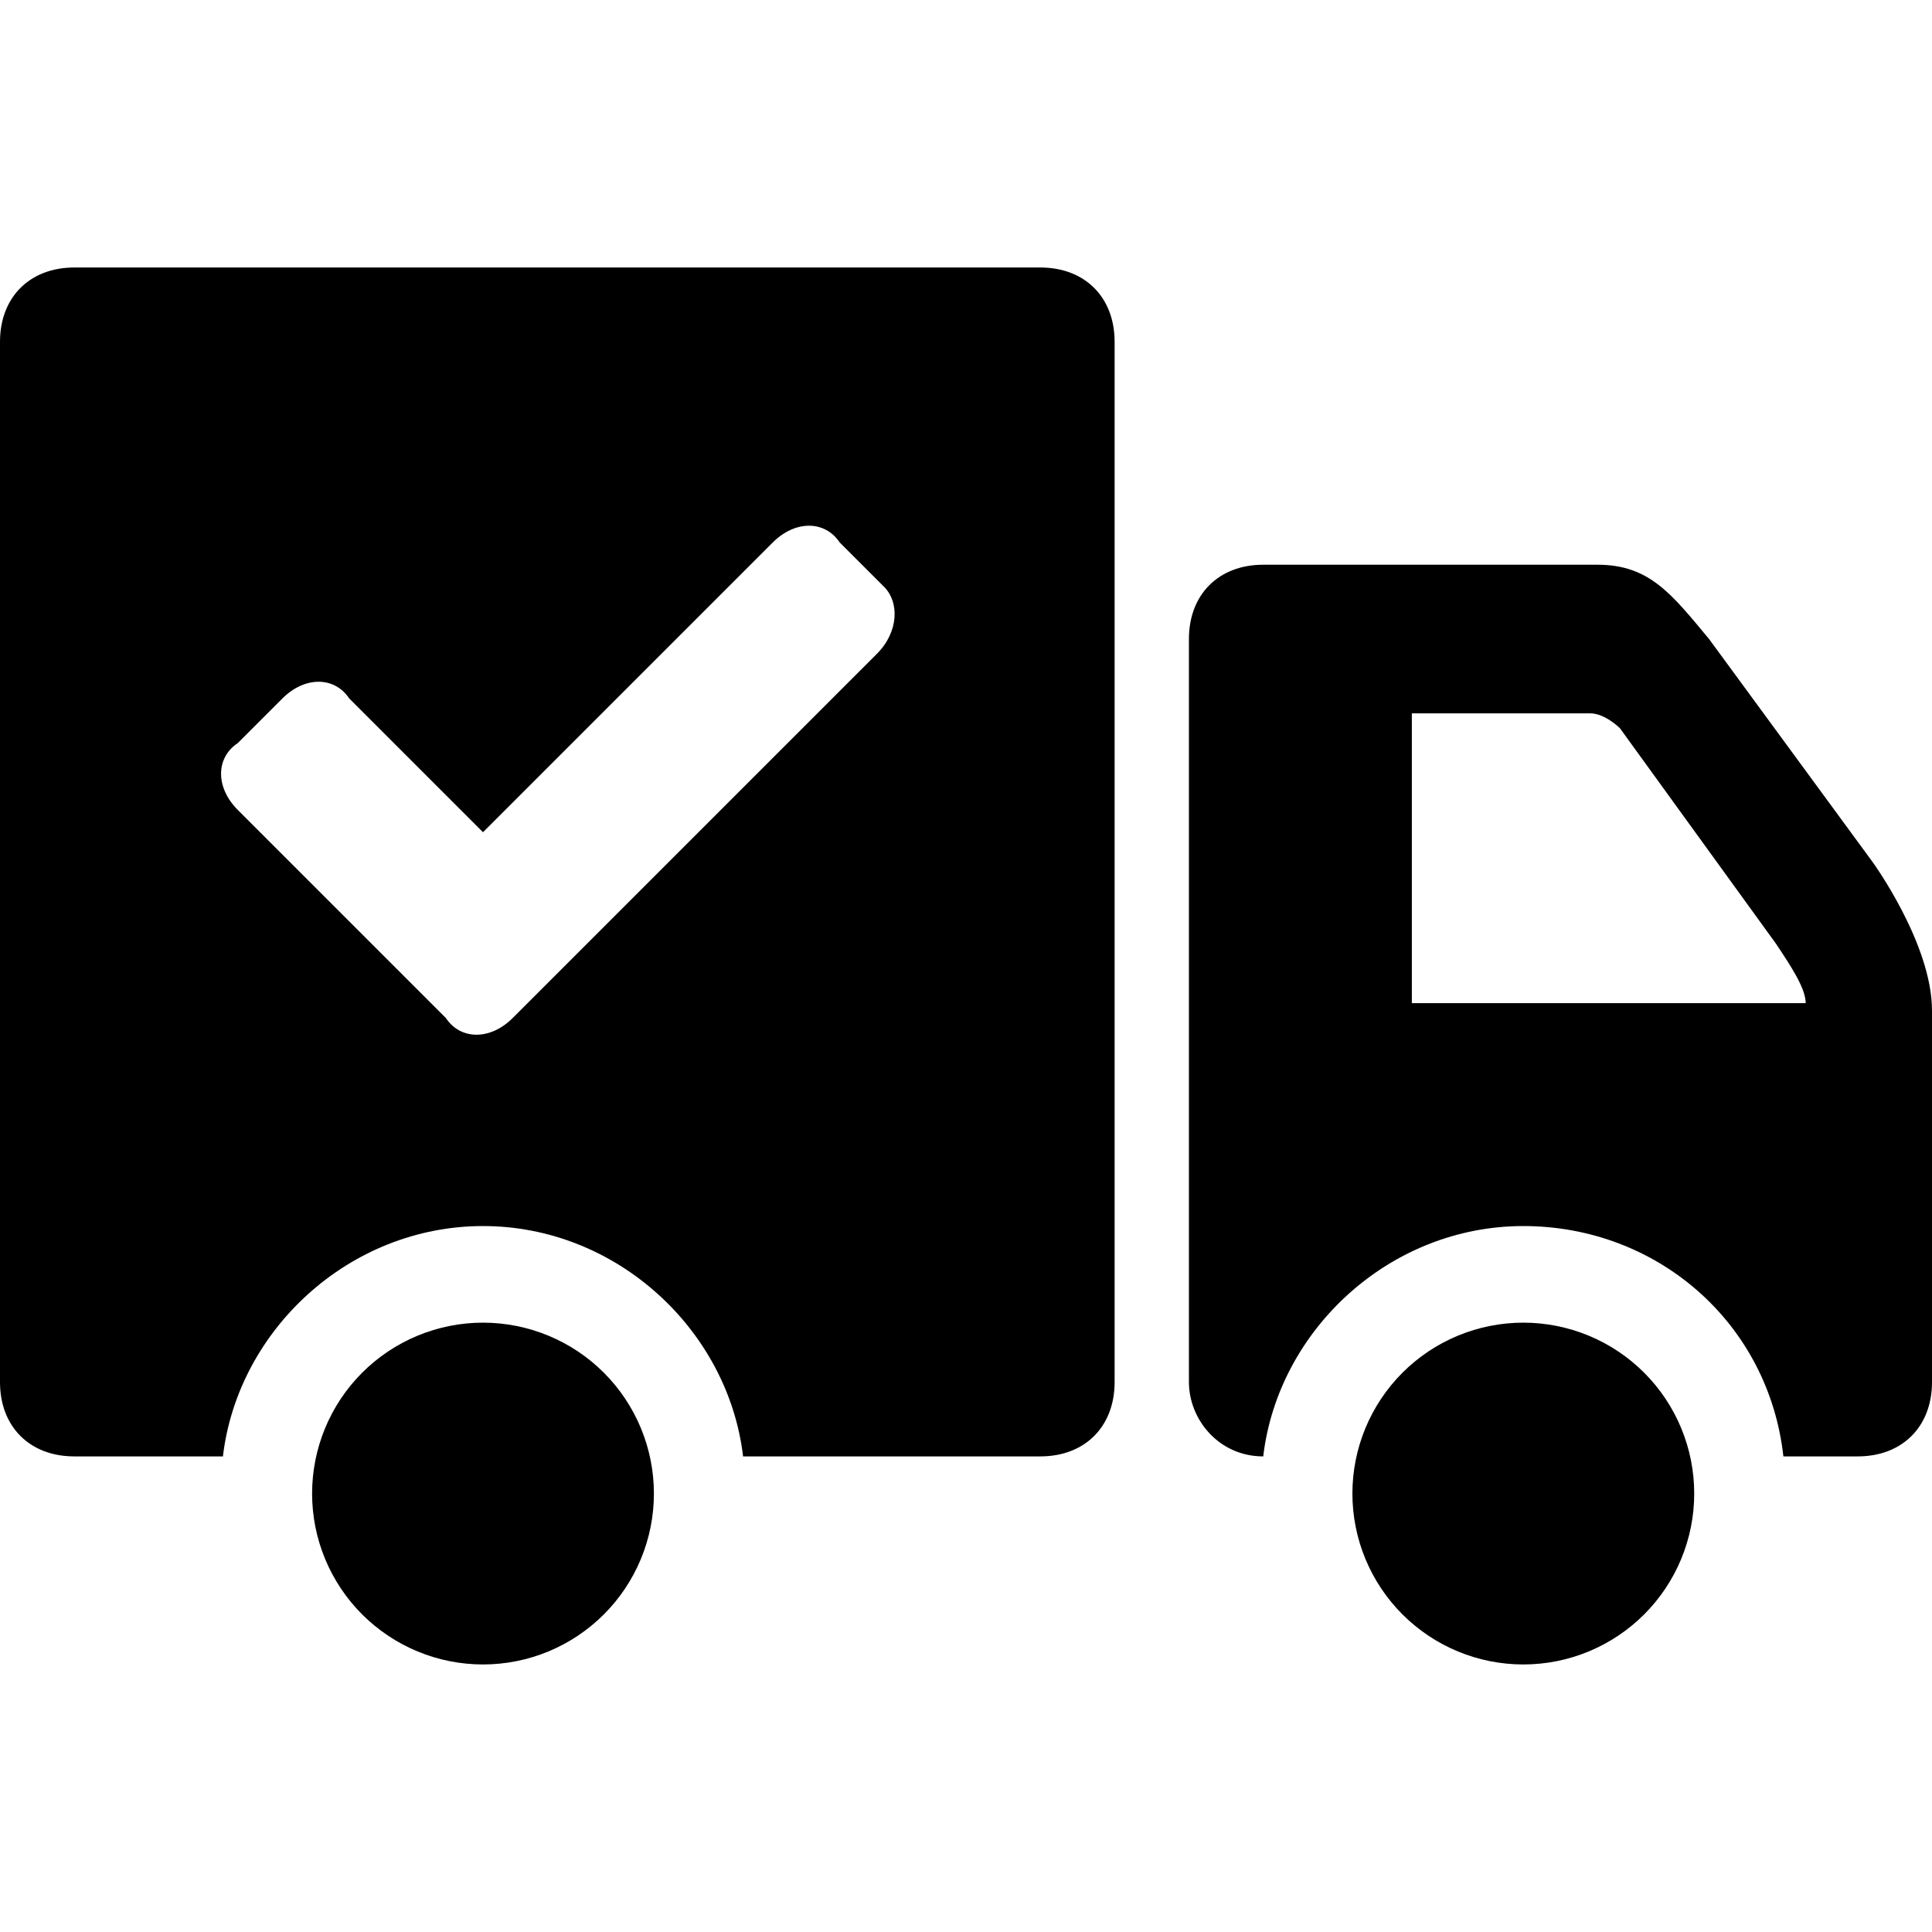
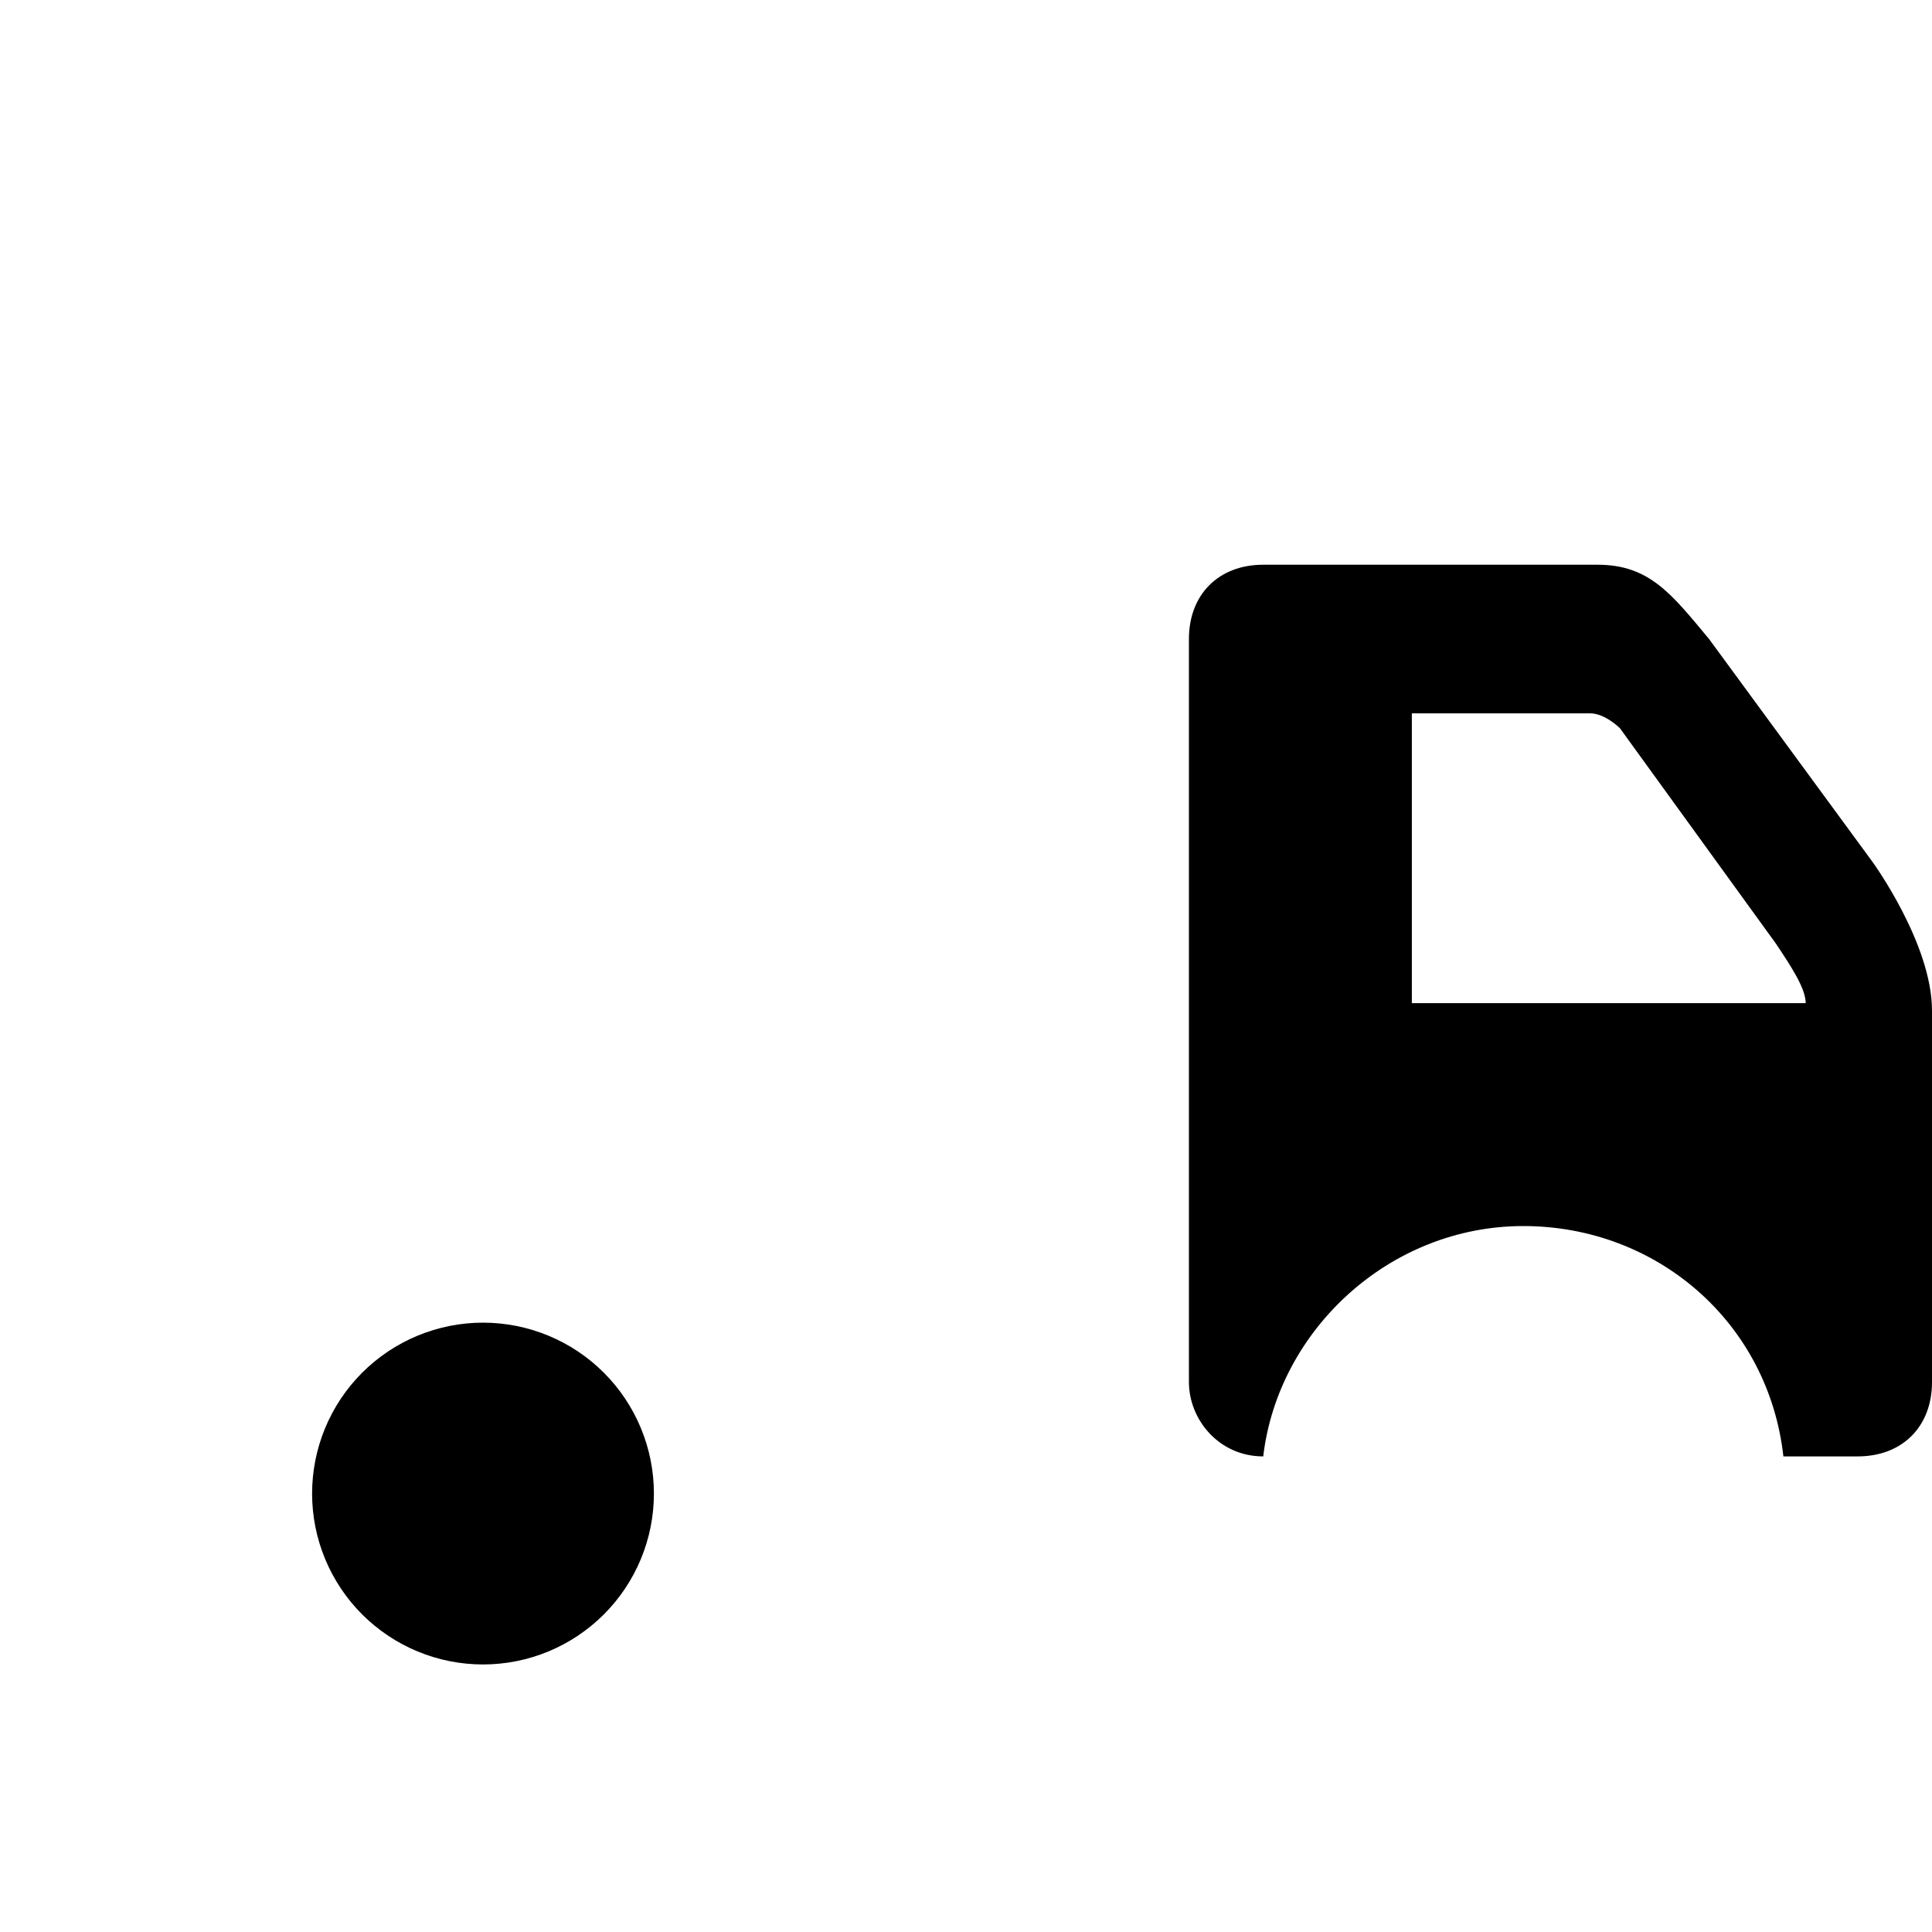
<svg xmlns="http://www.w3.org/2000/svg" version="1.0" preserveAspectRatio="xMidYMid meet" height="2048" viewBox="0 0 1536 1536" zoomAndPan="magnify" width="2048">
  <path fill-rule="nonzero" fill-opacity="1" d="M 519.875 1187.422 C 519.875 1189.645 519.824 1191.867 519.715 1194.09 C 519.605 1196.309 519.441 1198.527 519.223 1200.742 C 519.004 1202.953 518.734 1205.16 518.406 1207.359 C 518.078 1209.559 517.699 1211.75 517.266 1213.93 C 516.832 1216.109 516.344 1218.281 515.805 1220.438 C 515.266 1222.594 514.672 1224.738 514.027 1226.863 C 513.379 1228.992 512.684 1231.102 511.934 1233.195 C 511.184 1235.289 510.387 1237.363 509.535 1239.418 C 508.684 1241.473 507.781 1243.504 506.832 1245.516 C 505.879 1247.527 504.883 1249.512 503.832 1251.473 C 502.785 1253.434 501.688 1255.367 500.547 1257.273 C 499.402 1259.184 498.211 1261.062 496.977 1262.91 C 495.742 1264.758 494.461 1266.578 493.137 1268.363 C 491.812 1270.148 490.445 1271.902 489.035 1273.621 C 487.625 1275.34 486.172 1277.023 484.68 1278.672 C 483.184 1280.316 481.652 1281.926 480.078 1283.5 C 478.508 1285.074 476.898 1286.605 475.25 1288.098 C 473.602 1289.59 471.918 1291.043 470.199 1292.453 C 468.48 1293.863 466.727 1295.234 464.941 1296.559 C 463.156 1297.883 461.34 1299.164 459.488 1300.398 C 457.641 1301.633 455.762 1302.82 453.855 1303.965 C 451.949 1305.109 450.012 1306.203 448.051 1307.254 C 446.09 1308.301 444.105 1309.301 442.094 1310.25 C 440.086 1311.203 438.051 1312.102 435.996 1312.953 C 433.941 1313.805 431.871 1314.605 429.777 1315.355 C 427.684 1316.102 425.57 1316.801 423.441 1317.445 C 421.316 1318.09 419.172 1318.684 417.016 1319.223 C 414.859 1319.766 412.688 1320.25 410.508 1320.688 C 408.328 1321.121 406.137 1321.5 403.938 1321.824 C 401.738 1322.152 399.531 1322.426 397.316 1322.641 C 395.105 1322.859 392.887 1323.023 390.668 1323.133 C 388.445 1323.242 386.223 1323.297 384 1323.297 C 381.777 1323.297 379.555 1323.242 377.332 1323.133 C 375.113 1323.023 372.895 1322.859 370.684 1322.641 C 368.469 1322.426 366.262 1322.152 364.062 1321.824 C 361.863 1321.5 359.672 1321.121 357.492 1320.688 C 355.312 1320.25 353.141 1319.766 350.984 1319.223 C 348.828 1318.684 346.684 1318.09 344.559 1317.445 C 342.43 1316.801 340.316 1316.102 338.223 1315.355 C 336.129 1314.605 334.055 1313.805 332.004 1312.953 C 329.949 1312.102 327.914 1311.203 325.906 1310.25 C 323.895 1309.301 321.91 1308.301 319.949 1307.254 C 317.988 1306.203 316.051 1305.109 314.145 1303.965 C 312.238 1302.82 310.359 1301.633 308.512 1300.398 C 306.66 1299.164 304.844 1297.883 303.059 1296.559 C 301.273 1295.234 299.52 1293.867 297.801 1292.453 C 296.082 1291.043 294.398 1289.594 292.75 1288.098 C 291.102 1286.605 289.492 1285.074 287.922 1283.5 C 286.348 1281.926 284.816 1280.316 283.32 1278.672 C 281.828 1277.023 280.375 1275.34 278.965 1273.621 C 277.555 1271.902 276.188 1270.148 274.863 1268.363 C 273.539 1266.578 272.258 1264.758 271.023 1262.91 C 269.785 1261.062 268.598 1259.184 267.453 1257.277 C 266.312 1255.367 265.215 1253.434 264.168 1251.473 C 263.117 1249.512 262.121 1247.527 261.168 1245.516 C 260.219 1243.504 259.316 1241.473 258.465 1239.418 C 257.613 1237.363 256.816 1235.289 256.066 1233.195 C 255.316 1231.102 254.621 1228.992 253.973 1226.863 C 253.328 1224.738 252.734 1222.594 252.195 1220.438 C 251.656 1218.281 251.168 1216.109 250.734 1213.93 C 250.301 1211.75 249.922 1209.559 249.594 1207.359 C 249.266 1205.16 248.996 1202.953 248.777 1200.742 C 248.559 1198.527 248.395 1196.309 248.285 1194.09 C 248.176 1191.867 248.125 1189.645 248.125 1187.422 C 248.125 1185.199 248.176 1182.977 248.285 1180.754 C 248.395 1178.535 248.559 1176.316 248.777 1174.105 C 248.996 1171.891 249.266 1169.684 249.594 1167.484 C 249.922 1165.285 250.301 1163.094 250.734 1160.914 C 251.168 1158.734 251.656 1156.566 252.195 1154.406 C 252.734 1152.25 253.328 1150.109 253.973 1147.98 C 254.621 1145.852 255.316 1143.742 256.066 1141.648 C 256.816 1139.555 257.613 1137.48 258.465 1135.426 C 259.316 1133.371 260.219 1131.34 261.168 1129.328 C 262.121 1127.32 263.117 1125.332 264.168 1123.371 C 265.215 1121.41 266.312 1119.477 267.453 1117.57 C 268.598 1115.66 269.785 1113.785 271.023 1111.934 C 272.258 1110.086 273.539 1108.27 274.863 1106.48 C 276.188 1104.695 277.555 1102.945 278.965 1101.227 C 280.375 1099.508 281.828 1097.824 283.32 1096.176 C 284.816 1094.527 286.348 1092.918 287.922 1091.344 C 289.492 1089.773 291.102 1088.238 292.75 1086.746 C 294.398 1085.254 296.082 1083.801 297.801 1082.391 C 299.52 1080.98 301.273 1079.613 303.059 1078.289 C 304.844 1076.961 306.66 1075.684 308.512 1074.445 C 310.359 1073.211 312.238 1072.023 314.145 1070.879 C 316.051 1069.734 317.988 1068.641 319.949 1067.594 C 321.91 1066.543 323.895 1065.543 325.906 1064.594 C 327.914 1063.645 329.949 1062.742 332.004 1061.891 C 334.055 1061.039 336.129 1060.238 338.223 1059.492 C 340.316 1058.742 342.43 1058.043 344.559 1057.398 C 346.684 1056.754 348.828 1056.16 350.984 1055.621 C 353.141 1055.078 355.312 1054.594 357.492 1054.16 C 359.672 1053.727 361.863 1053.344 364.062 1053.02 C 366.262 1052.691 368.469 1052.422 370.684 1052.203 C 372.895 1051.984 375.113 1051.82 377.332 1051.711 C 379.555 1051.602 381.777 1051.547 384 1051.547 C 386.223 1051.547 388.445 1051.602 390.668 1051.711 C 392.887 1051.82 395.105 1051.984 397.316 1052.203 C 399.531 1052.422 401.738 1052.691 403.938 1053.02 C 406.137 1053.344 408.328 1053.727 410.508 1054.16 C 412.688 1054.594 414.859 1055.078 417.016 1055.621 C 419.172 1056.16 421.316 1056.754 423.441 1057.398 C 425.57 1058.043 427.684 1058.742 429.777 1059.492 C 431.871 1060.238 433.941 1061.039 435.996 1061.891 C 438.051 1062.742 440.086 1063.645 442.094 1064.594 C 444.105 1065.543 446.09 1066.543 448.051 1067.594 C 450.012 1068.641 451.949 1069.734 453.855 1070.879 C 455.762 1072.023 457.641 1073.211 459.488 1074.445 C 461.34 1075.684 463.156 1076.961 464.941 1078.289 C 466.727 1079.613 468.48 1080.98 470.199 1082.391 C 471.918 1083.801 473.602 1085.254 475.25 1086.746 C 476.898 1088.238 478.508 1089.773 480.078 1091.344 C 481.652 1092.918 483.184 1094.527 484.68 1096.176 C 486.172 1097.824 487.625 1099.508 489.035 1101.227 C 490.445 1102.945 491.812 1104.695 493.137 1106.48 C 494.461 1108.27 495.742 1110.086 496.977 1111.934 C 498.211 1113.785 499.402 1115.66 500.547 1117.57 C 501.688 1119.477 502.785 1121.41 503.832 1123.371 C 504.883 1125.332 505.879 1127.32 506.832 1129.328 C 507.781 1131.34 508.684 1133.371 509.535 1135.426 C 510.387 1137.48 511.184 1139.555 511.934 1141.648 C 512.684 1143.742 513.379 1145.852 514.027 1147.98 C 514.672 1150.109 515.266 1152.25 515.805 1154.406 C 516.344 1156.566 516.832 1158.734 517.266 1160.914 C 517.699 1163.094 518.078 1165.285 518.406 1167.484 C 518.734 1169.684 519.004 1171.891 519.223 1174.105 C 519.441 1176.316 519.605 1178.535 519.715 1180.754 C 519.824 1182.977 519.875 1185.199 519.875 1187.422 Z M 519.875 1187.422" fill="#000000" />
-   <path fill-rule="nonzero" fill-opacity="1" d="M 1346.953 1187.422 C 1346.953 1189.645 1346.898 1191.867 1346.789 1194.09 C 1346.68 1196.309 1346.516 1198.527 1346.301 1200.742 C 1346.082 1202.953 1345.809 1205.16 1345.484 1207.359 C 1345.156 1209.559 1344.777 1211.75 1344.344 1213.93 C 1343.91 1216.109 1343.422 1218.281 1342.883 1220.438 C 1342.34 1222.594 1341.75 1224.738 1341.102 1226.863 C 1340.457 1228.992 1339.762 1231.102 1339.012 1233.195 C 1338.262 1235.289 1337.461 1237.363 1336.609 1239.418 C 1335.762 1241.473 1334.859 1243.504 1333.906 1245.516 C 1332.957 1247.527 1331.957 1249.512 1330.91 1251.473 C 1329.859 1253.434 1328.766 1255.367 1327.621 1257.273 C 1326.48 1259.184 1325.289 1261.062 1324.055 1262.91 C 1322.82 1264.758 1321.539 1266.578 1320.215 1268.363 C 1318.891 1270.148 1317.523 1271.902 1316.109 1273.621 C 1314.699 1275.34 1313.25 1277.023 1311.754 1278.672 C 1310.262 1280.316 1308.73 1281.926 1307.156 1283.5 C 1305.586 1285.074 1303.973 1286.605 1302.328 1288.098 C 1300.68 1289.59 1298.996 1291.043 1297.277 1292.453 C 1295.559 1293.863 1293.805 1295.234 1292.02 1296.559 C 1290.23 1297.883 1288.414 1299.164 1286.566 1300.398 C 1284.719 1301.633 1282.84 1302.82 1280.93 1303.965 C 1279.023 1305.109 1277.09 1306.203 1275.129 1307.254 C 1273.168 1308.301 1271.184 1309.301 1269.172 1310.25 C 1267.16 1311.203 1265.129 1312.102 1263.074 1312.953 C 1261.02 1313.805 1258.945 1314.605 1256.852 1315.355 C 1254.758 1316.102 1252.648 1316.801 1250.52 1317.445 C 1248.391 1318.09 1246.25 1318.684 1244.094 1319.223 C 1241.934 1319.766 1239.766 1320.25 1237.586 1320.688 C 1235.402 1321.121 1233.215 1321.5 1231.016 1321.824 C 1228.812 1322.152 1226.609 1322.426 1224.395 1322.641 C 1222.184 1322.859 1219.965 1323.023 1217.742 1323.133 C 1215.523 1323.242 1213.301 1323.297 1211.078 1323.297 C 1208.852 1323.297 1206.629 1323.242 1204.41 1323.133 C 1202.188 1323.023 1199.973 1322.859 1197.758 1322.641 C 1195.547 1322.426 1193.34 1322.152 1191.141 1321.824 C 1188.941 1321.5 1186.75 1321.121 1184.57 1320.688 C 1182.387 1320.25 1180.219 1319.766 1178.062 1319.223 C 1175.906 1318.684 1173.762 1318.09 1171.633 1317.445 C 1169.508 1316.801 1167.395 1316.102 1165.301 1315.355 C 1163.207 1314.605 1161.133 1313.805 1159.078 1312.953 C 1157.023 1312.102 1154.992 1311.203 1152.98 1310.25 C 1150.973 1309.301 1148.984 1308.301 1147.023 1307.254 C 1145.062 1306.203 1143.129 1305.109 1141.223 1303.965 C 1139.316 1302.82 1137.438 1301.633 1135.586 1300.398 C 1133.738 1299.164 1131.922 1297.883 1130.137 1296.559 C 1128.348 1295.234 1126.598 1293.867 1124.879 1292.453 C 1123.16 1291.043 1121.477 1289.594 1119.828 1288.098 C 1118.18 1286.605 1116.57 1285.074 1114.996 1283.5 C 1113.426 1281.926 1111.891 1280.316 1110.398 1278.672 C 1108.906 1277.023 1107.453 1275.34 1106.043 1273.621 C 1104.633 1271.902 1103.266 1270.148 1101.941 1268.363 C 1100.613 1266.578 1099.336 1264.758 1098.098 1262.91 C 1096.863 1261.062 1095.676 1259.184 1094.531 1257.277 C 1093.387 1255.367 1092.293 1253.434 1091.242 1251.473 C 1090.195 1249.512 1089.195 1247.527 1088.246 1245.516 C 1087.293 1243.504 1086.395 1241.473 1085.543 1239.418 C 1084.691 1237.363 1083.891 1235.289 1083.145 1233.195 C 1082.395 1231.102 1081.695 1228.992 1081.051 1226.863 C 1080.406 1224.738 1079.812 1222.594 1079.273 1220.438 C 1078.73 1218.281 1078.246 1216.109 1077.812 1213.93 C 1077.379 1211.75 1076.996 1209.559 1076.672 1207.359 C 1076.344 1205.16 1076.074 1202.953 1075.855 1200.742 C 1075.637 1198.527 1075.473 1196.309 1075.363 1194.09 C 1075.254 1191.867 1075.199 1189.645 1075.199 1187.422 C 1075.199 1185.199 1075.254 1182.977 1075.363 1180.754 C 1075.473 1178.535 1075.637 1176.316 1075.855 1174.105 C 1076.074 1171.891 1076.344 1169.684 1076.672 1167.484 C 1076.996 1165.285 1077.379 1163.094 1077.812 1160.914 C 1078.246 1158.734 1078.73 1156.566 1079.273 1154.406 C 1079.812 1152.25 1080.406 1150.109 1081.051 1147.98 C 1081.695 1145.852 1082.395 1143.742 1083.145 1141.648 C 1083.891 1139.555 1084.691 1137.48 1085.543 1135.426 C 1086.395 1133.371 1087.293 1131.34 1088.246 1129.328 C 1089.195 1127.32 1090.195 1125.332 1091.246 1123.371 C 1092.293 1121.41 1093.387 1119.477 1094.531 1117.57 C 1095.676 1115.66 1096.863 1113.785 1098.098 1111.934 C 1099.336 1110.086 1100.613 1108.27 1101.941 1106.48 C 1103.266 1104.695 1104.633 1102.945 1106.043 1101.227 C 1107.453 1099.508 1108.906 1097.824 1110.398 1096.176 C 1111.891 1094.527 1113.426 1092.918 1114.996 1091.344 C 1116.57 1089.773 1118.18 1088.238 1119.828 1086.746 C 1121.477 1085.254 1123.16 1083.801 1124.879 1082.391 C 1126.598 1080.98 1128.348 1079.613 1130.137 1078.289 C 1131.922 1076.961 1133.738 1075.684 1135.586 1074.445 C 1137.438 1073.211 1139.316 1072.023 1141.223 1070.879 C 1143.129 1069.734 1145.062 1068.641 1147.023 1067.594 C 1148.984 1066.543 1150.973 1065.543 1152.98 1064.594 C 1154.992 1063.645 1157.023 1062.742 1159.078 1061.891 C 1161.133 1061.039 1163.207 1060.238 1165.301 1059.492 C 1167.395 1058.742 1169.508 1058.043 1171.633 1057.398 C 1173.762 1056.754 1175.906 1056.16 1178.062 1055.621 C 1180.219 1055.078 1182.387 1054.594 1184.57 1054.16 C 1186.75 1053.727 1188.941 1053.344 1191.141 1053.02 C 1193.34 1052.691 1195.547 1052.422 1197.758 1052.203 C 1199.973 1051.984 1202.188 1051.82 1204.41 1051.711 C 1206.629 1051.602 1208.852 1051.547 1211.078 1051.547 C 1213.301 1051.547 1215.523 1051.602 1217.742 1051.711 C 1219.965 1051.82 1222.184 1051.984 1224.395 1052.203 C 1226.609 1052.422 1228.812 1052.691 1231.016 1053.02 C 1233.215 1053.344 1235.402 1053.727 1237.586 1054.16 C 1239.766 1054.594 1241.934 1055.078 1244.094 1055.621 C 1246.25 1056.16 1248.391 1056.754 1250.52 1057.398 C 1252.648 1058.043 1254.758 1058.742 1256.852 1059.492 C 1258.945 1060.238 1261.02 1061.039 1263.074 1061.891 C 1265.129 1062.742 1267.16 1063.645 1269.172 1064.594 C 1271.184 1065.543 1273.168 1066.543 1275.129 1067.594 C 1277.09 1068.641 1279.023 1069.734 1280.93 1070.879 C 1282.84 1072.023 1284.719 1073.211 1286.566 1074.445 C 1288.414 1075.684 1290.23 1076.961 1292.02 1078.289 C 1293.805 1079.613 1295.559 1080.98 1297.277 1082.391 C 1298.996 1083.801 1300.68 1085.254 1302.328 1086.746 C 1303.973 1088.238 1305.586 1089.773 1307.156 1091.344 C 1308.73 1092.918 1310.262 1094.527 1311.754 1096.176 C 1313.25 1097.824 1314.699 1099.508 1316.109 1101.227 C 1317.523 1102.945 1318.891 1104.695 1320.215 1106.48 C 1321.539 1108.27 1322.82 1110.086 1324.055 1111.934 C 1325.289 1113.785 1326.48 1115.66 1327.621 1117.57 C 1328.766 1119.477 1329.863 1121.41 1330.91 1123.371 C 1331.957 1125.332 1332.957 1127.32 1333.906 1129.328 C 1334.859 1131.34 1335.762 1133.371 1336.609 1135.426 C 1337.461 1137.48 1338.262 1139.555 1339.012 1141.648 C 1339.762 1143.742 1340.457 1145.852 1341.102 1147.98 C 1341.75 1150.109 1342.34 1152.25 1342.883 1154.406 C 1343.422 1156.566 1343.91 1158.734 1344.344 1160.914 C 1344.777 1163.094 1345.156 1165.285 1345.484 1167.484 C 1345.809 1169.684 1346.082 1171.891 1346.301 1174.105 C 1346.516 1176.316 1346.68 1178.535 1346.789 1180.754 C 1346.898 1182.977 1346.953 1185.199 1346.953 1187.422 Z M 1346.953 1187.422" fill="#000000" />
  <path fill-rule="nonzero" fill-opacity="1" d="M 1488.738 685.277 L 1358.77 508.051 C 1329.23 472.605 1311.508 448.977 1270.152 448.977 L 1004.309 448.977 C 968.863 448.977 945.23 472.605 945.23 508.051 L 945.23 1098.809 C 945.23 1128.348 968.863 1157.883 1004.309 1157.883 C 1016.125 1057.457 1104.738 974.75 1211.078 974.75 C 1317.414 974.75 1406.031 1051.547 1417.848 1157.883 L 1476.922 1157.883 C 1512.371 1157.883 1536 1134.254 1536 1098.809 C 1536 1098.809 1536 856.598 1536 803.43 C 1536 750.262 1488.738 685.277 1488.738 685.277 Z M 1122.461 803.43 L 1122.461 567.129 L 1264.246 567.129 C 1276.062 567.129 1287.875 578.941 1287.875 578.941 L 1411.938 750.262 C 1423.754 767.984 1435.57 785.707 1435.57 797.523 L 1122.461 797.523 Z M 1122.461 803.43" fill="#000000" />
-   <path fill-rule="nonzero" fill-opacity="1" d="M 827.078 212.672 L 59.078 212.672 C 23.629 212.672 0 236.305 0 271.75 L 0 1098.809 C 0 1134.254 23.629 1157.883 59.078 1157.883 L 177.23 1157.883 C 189.047 1057.457 277.66 974.75 384 974.75 C 490.34 974.75 578.953 1057.457 590.77 1157.883 L 827.078 1157.883 C 862.523 1157.883 886.152 1134.254 886.152 1098.809 L 886.152 271.75 C 886.152 236.305 862.523 212.672 827.078 212.672 Z M 697.109 519.867 L 407.629 809.34 C 389.906 827.062 366.277 827.062 354.461 809.34 L 189.047 643.926 C 171.324 626.203 171.324 602.574 189.047 590.758 L 224.492 555.312 C 242.215 537.59 265.848 537.59 277.66 555.312 L 384 661.648 L 614.398 431.254 C 632.125 413.531 655.754 413.531 667.57 431.254 L 703.016 466.699 C 714.832 478.516 714.832 502.145 697.109 519.867 Z M 697.109 519.867" fill="#000000" />
</svg>